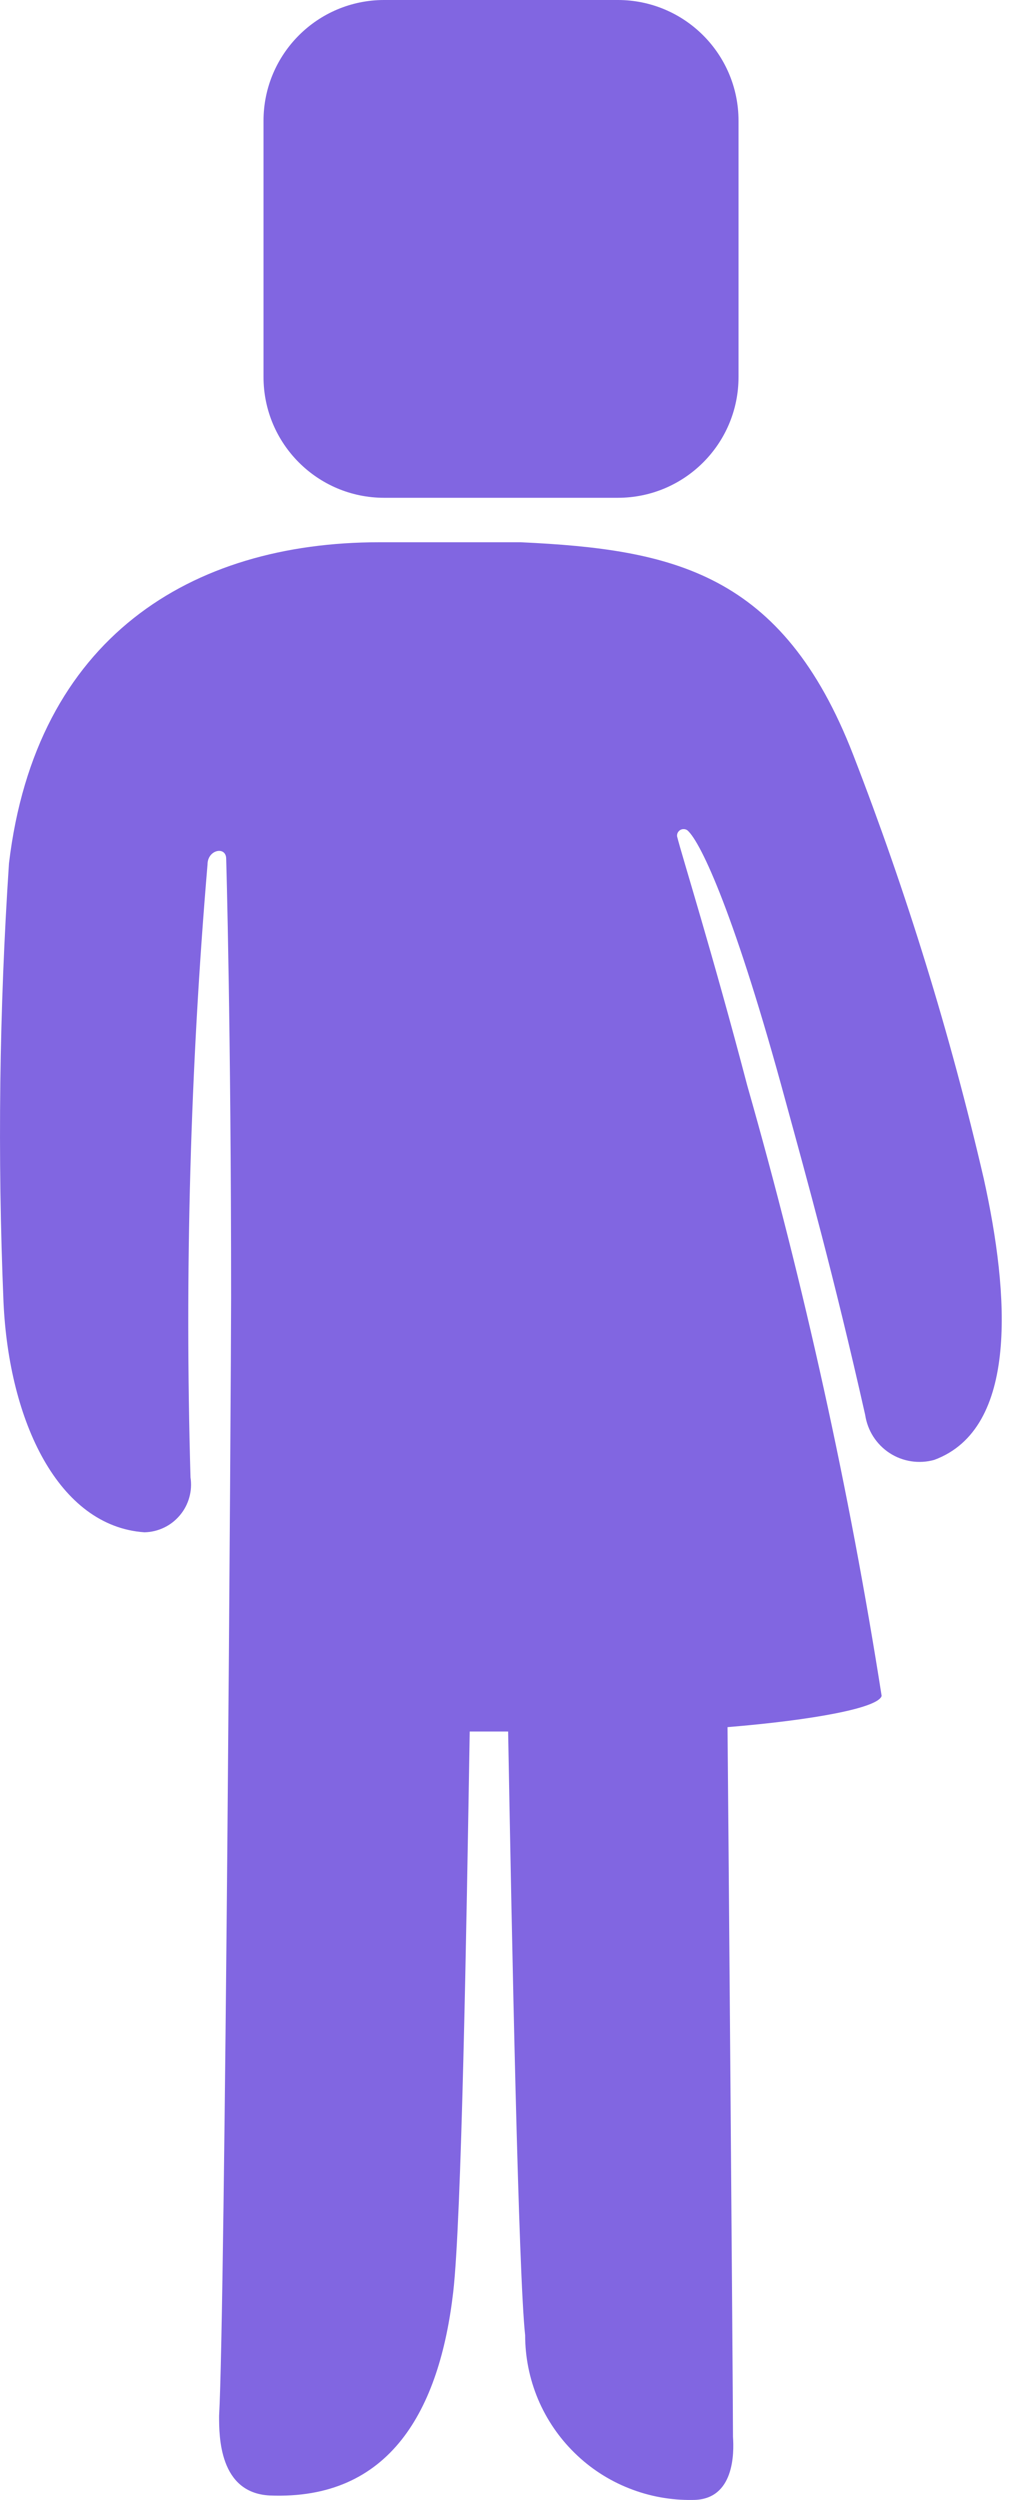
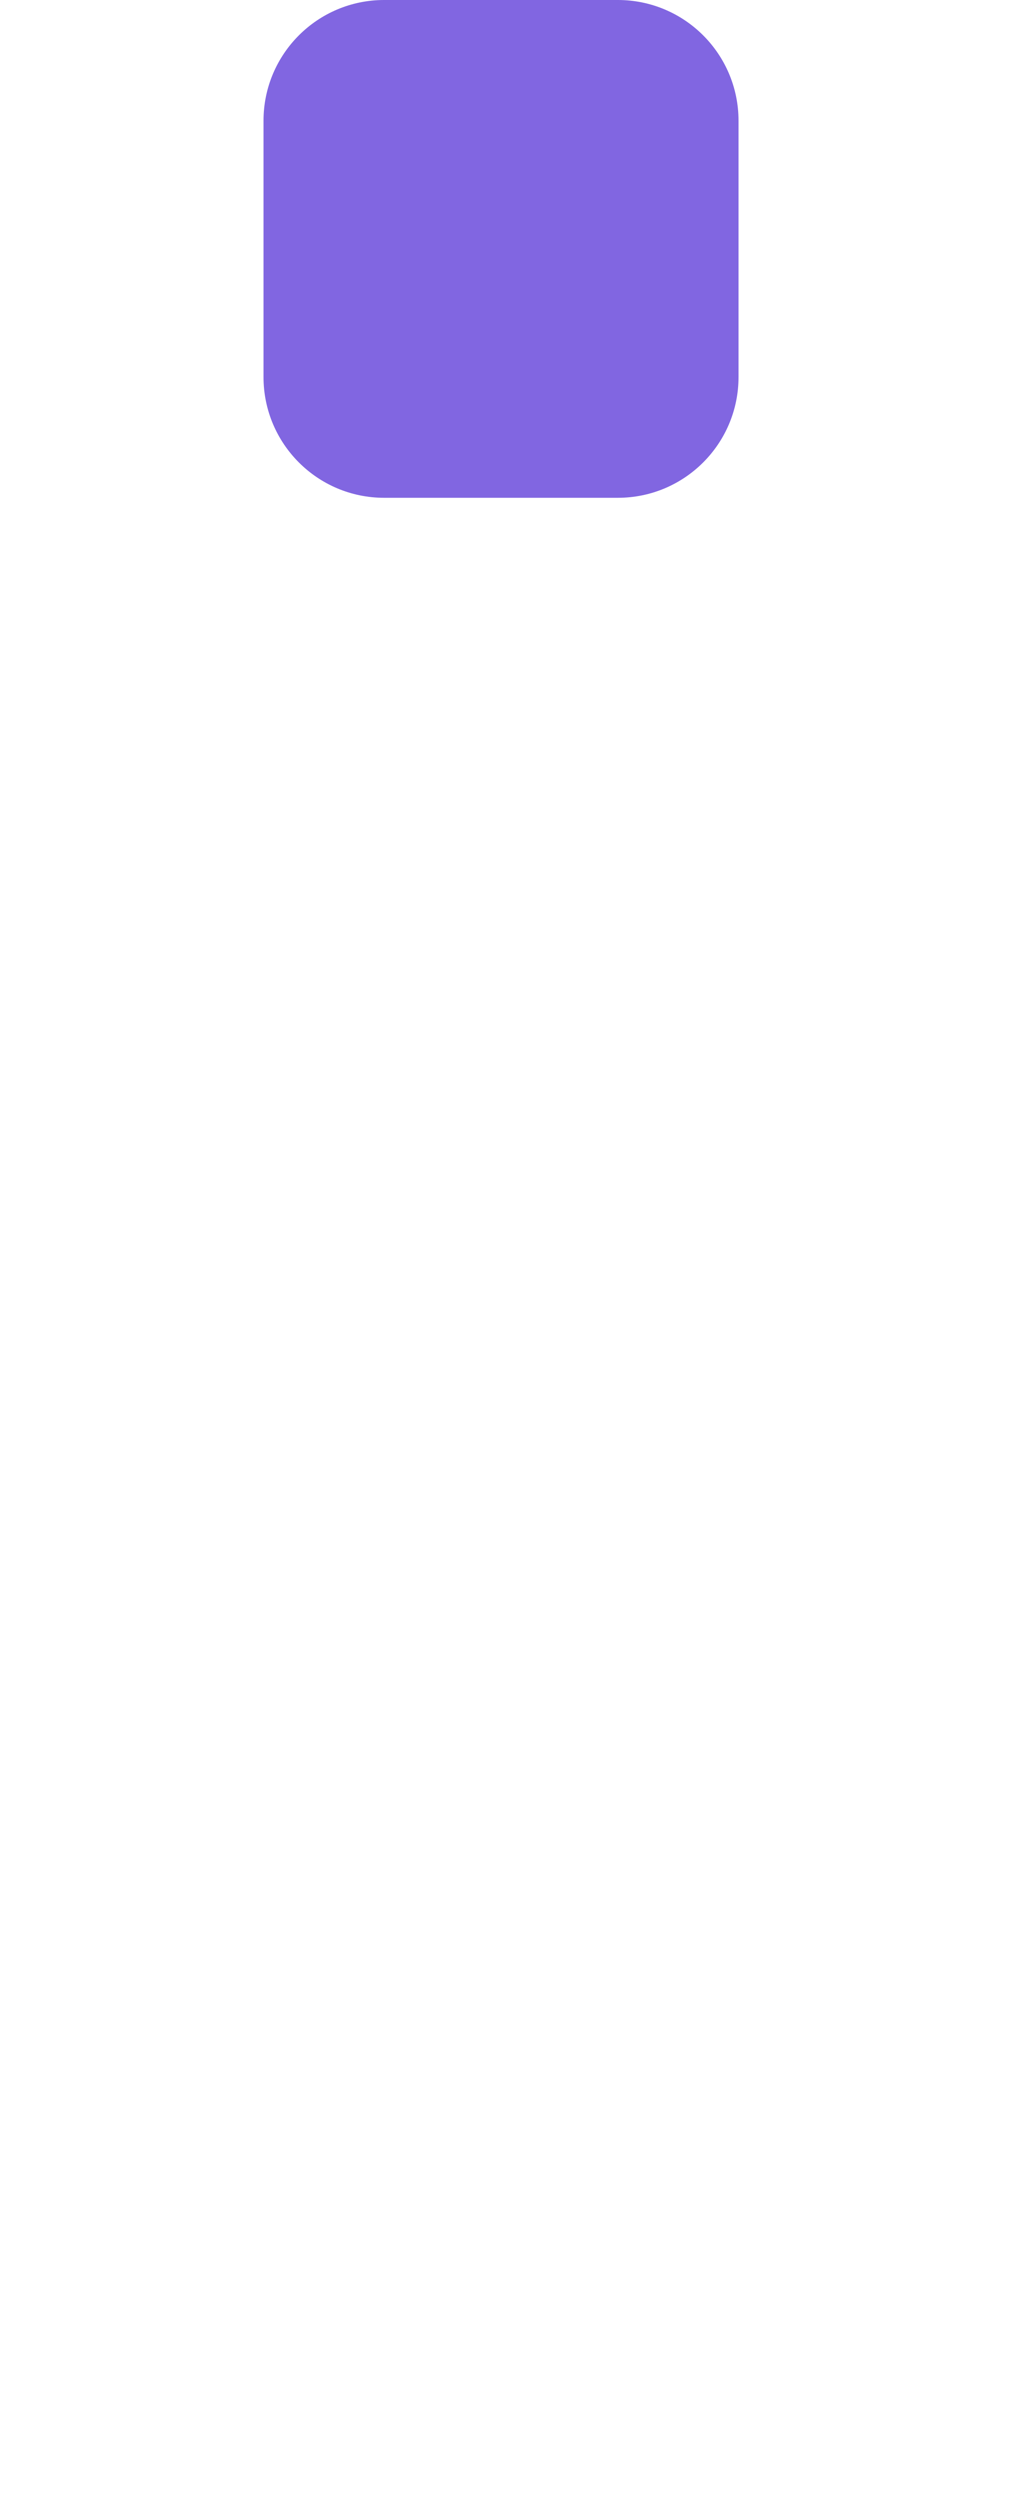
<svg xmlns="http://www.w3.org/2000/svg" width="13" height="32" viewBox="0 0 13 32" fill="none">
  <path d="M7.913 0H4.92C4.067 0 3.375 0.692 3.375 1.546V4.826C3.375 5.68 4.067 6.372 4.92 6.372H7.913C8.767 6.372 9.459 5.68 9.459 4.826V1.546C9.459 0.692 8.767 0 7.913 0Z" fill="#8166E1" />
-   <path d="M12.599 15.083C12.171 13.238 11.612 11.425 10.927 9.66C10.021 7.327 8.616 7.032 6.67 6.941H4.857C2.447 6.941 0.459 8.163 0.115 11.051C-0.009 12.921 -0.033 14.797 0.045 16.671C0.115 18.195 0.747 19.537 1.85 19.614C1.937 19.612 2.022 19.592 2.101 19.554C2.179 19.517 2.248 19.463 2.304 19.396C2.36 19.33 2.401 19.252 2.424 19.169C2.448 19.085 2.453 18.997 2.44 18.912C2.365 16.294 2.437 13.674 2.658 11.065C2.658 10.875 2.897 10.826 2.897 10.994C2.897 10.994 2.96 13.158 2.96 16.614C2.96 17.528 2.883 29.576 2.806 30.925C2.806 31.185 2.806 31.908 3.452 31.943C4.998 32.007 5.63 30.848 5.805 29.337C5.911 28.41 5.974 24.736 6.016 22.164H6.508C6.557 24.897 6.641 29.119 6.726 29.892C6.726 30.172 6.782 30.45 6.89 30.708C6.999 30.967 7.158 31.201 7.358 31.397C7.558 31.594 7.795 31.748 8.056 31.851C8.317 31.955 8.595 32.005 8.875 32C9.409 32 9.402 31.395 9.388 31.192C9.388 30.63 9.325 22.762 9.318 22.108C10.421 22.017 11.25 21.862 11.292 21.708C10.878 19.071 10.303 16.462 9.571 13.896C9.121 12.182 8.735 10.959 8.672 10.706C8.67 10.69 8.673 10.674 8.68 10.659C8.688 10.645 8.699 10.632 8.713 10.624C8.727 10.616 8.744 10.612 8.76 10.613C8.776 10.614 8.792 10.619 8.805 10.629C8.981 10.784 9.423 11.739 10.063 14.1C10.33 15.076 10.681 16.334 11.081 18.111C11.096 18.21 11.131 18.305 11.185 18.389C11.239 18.473 11.31 18.545 11.393 18.599C11.477 18.654 11.572 18.69 11.671 18.705C11.769 18.72 11.87 18.714 11.966 18.687C13.048 18.287 12.929 16.572 12.599 15.083Z" fill="#8166E1" />
</svg>